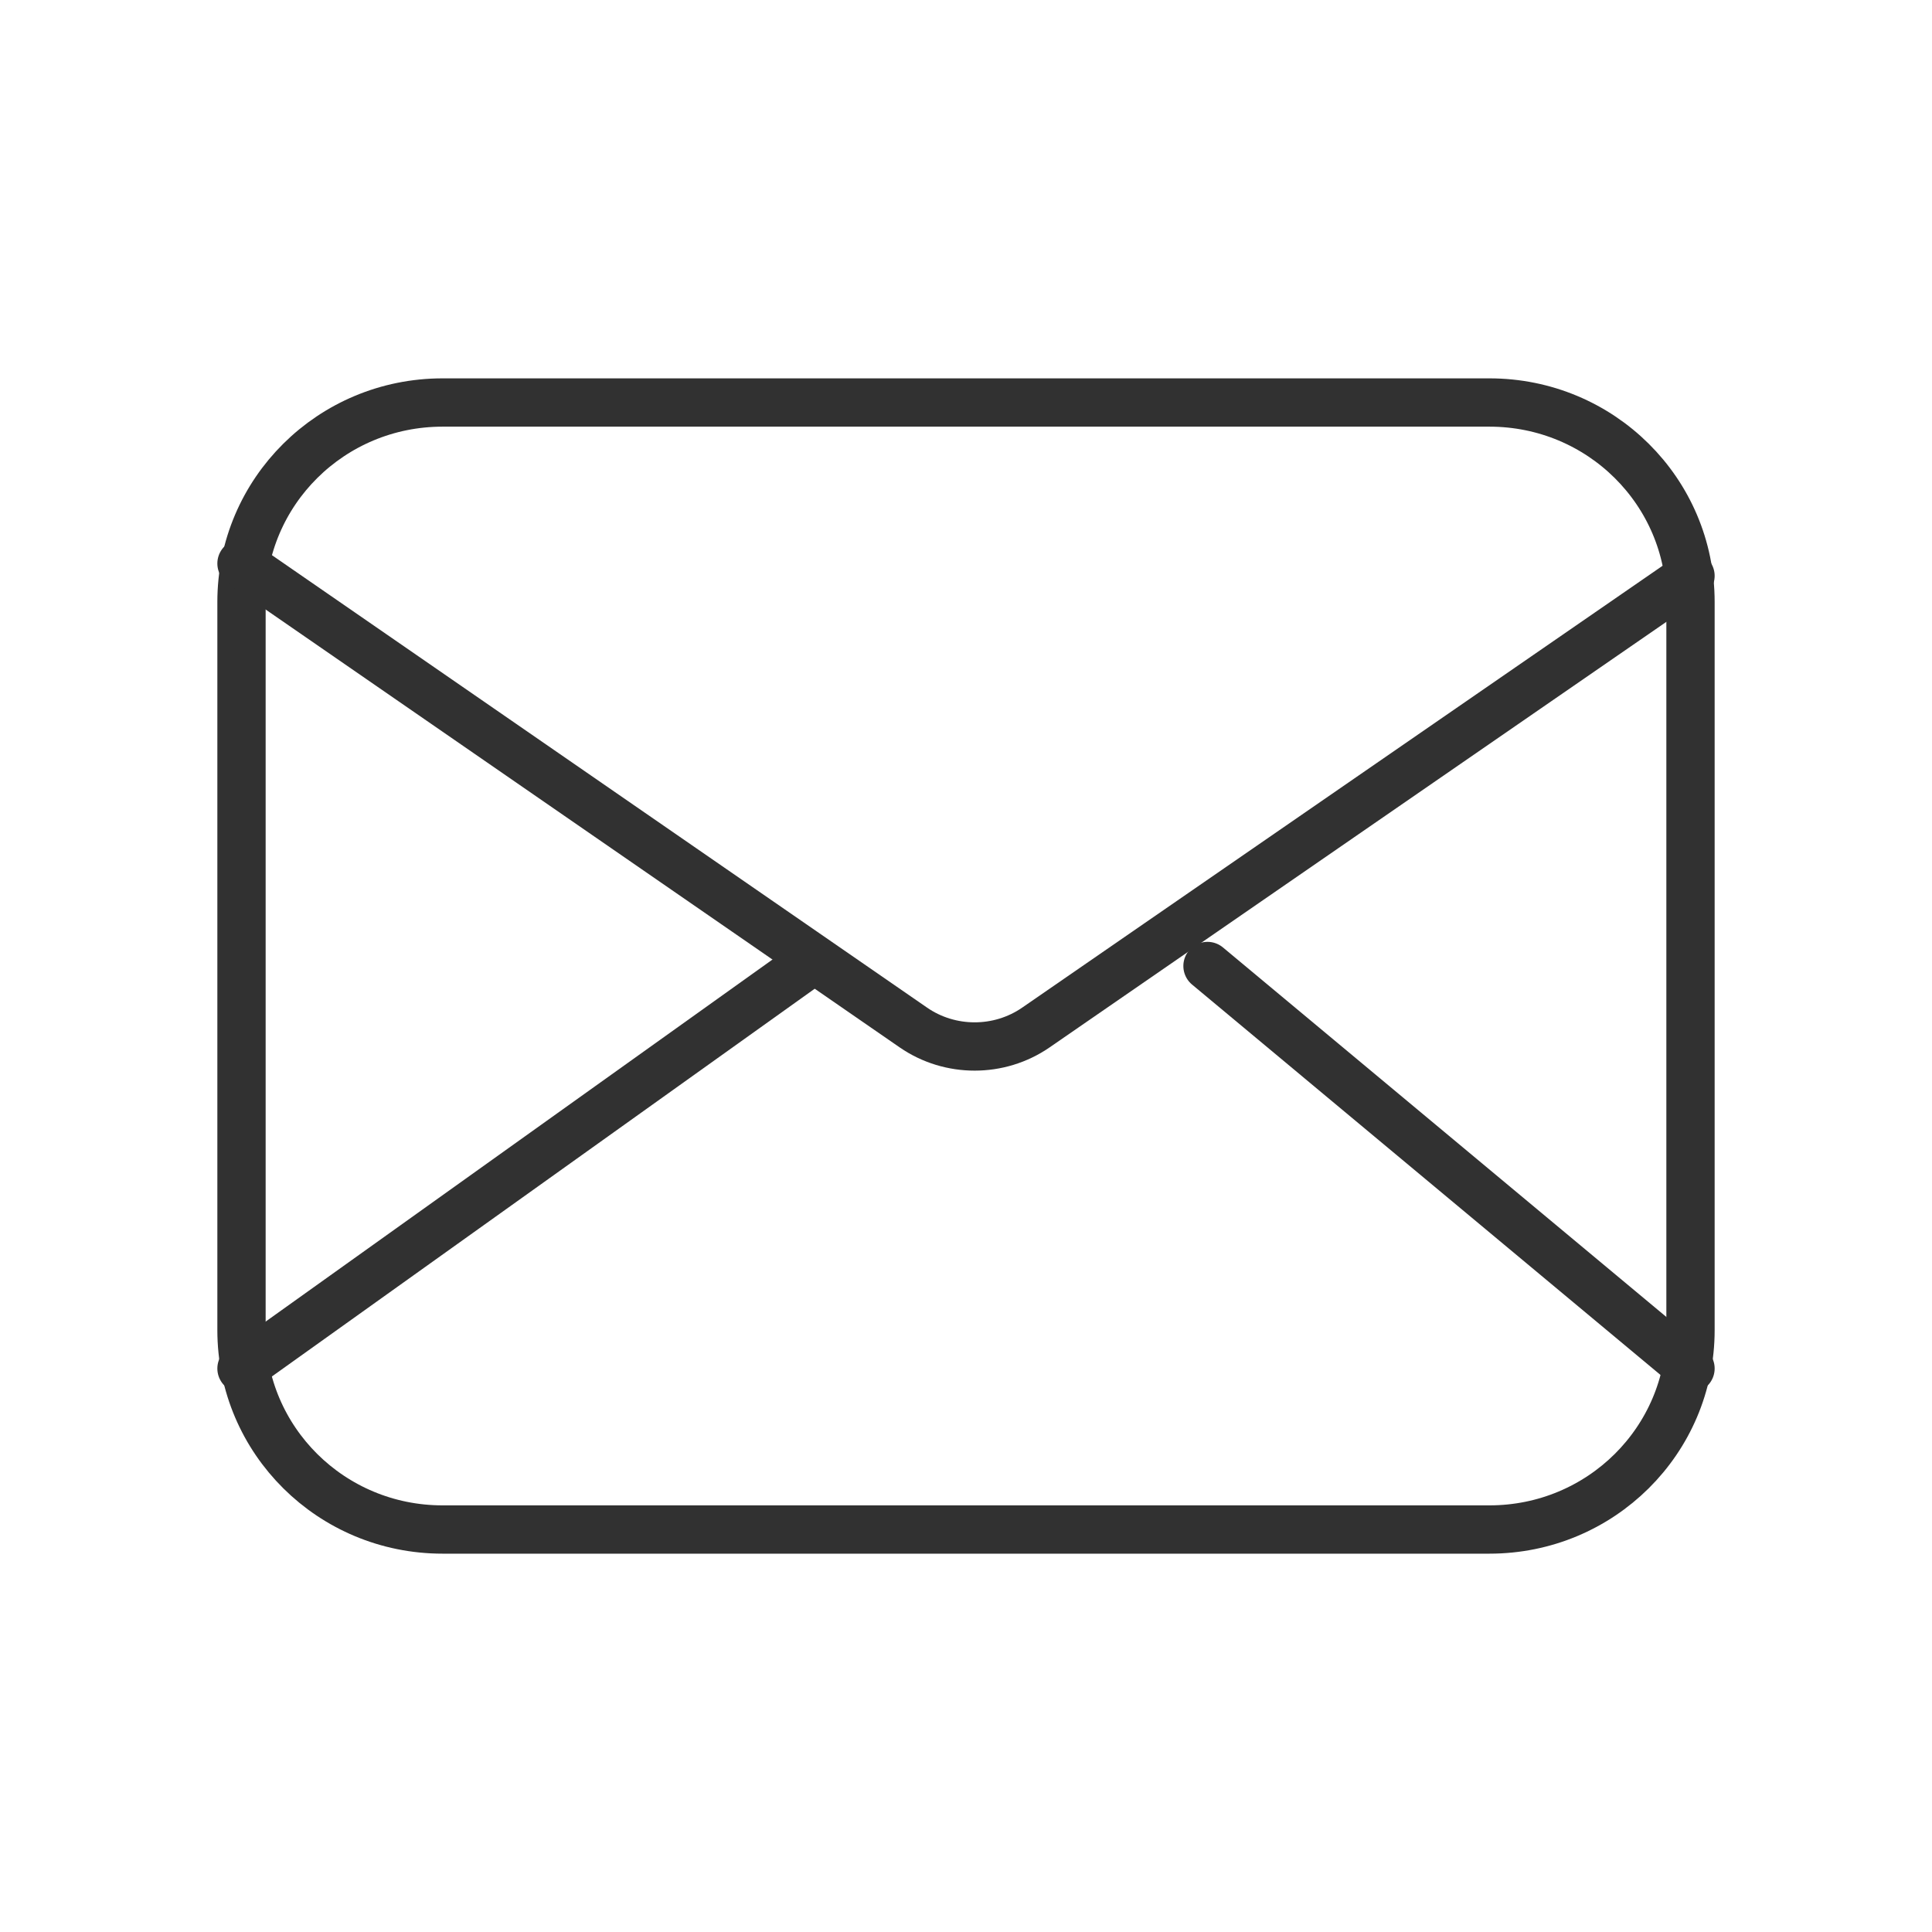
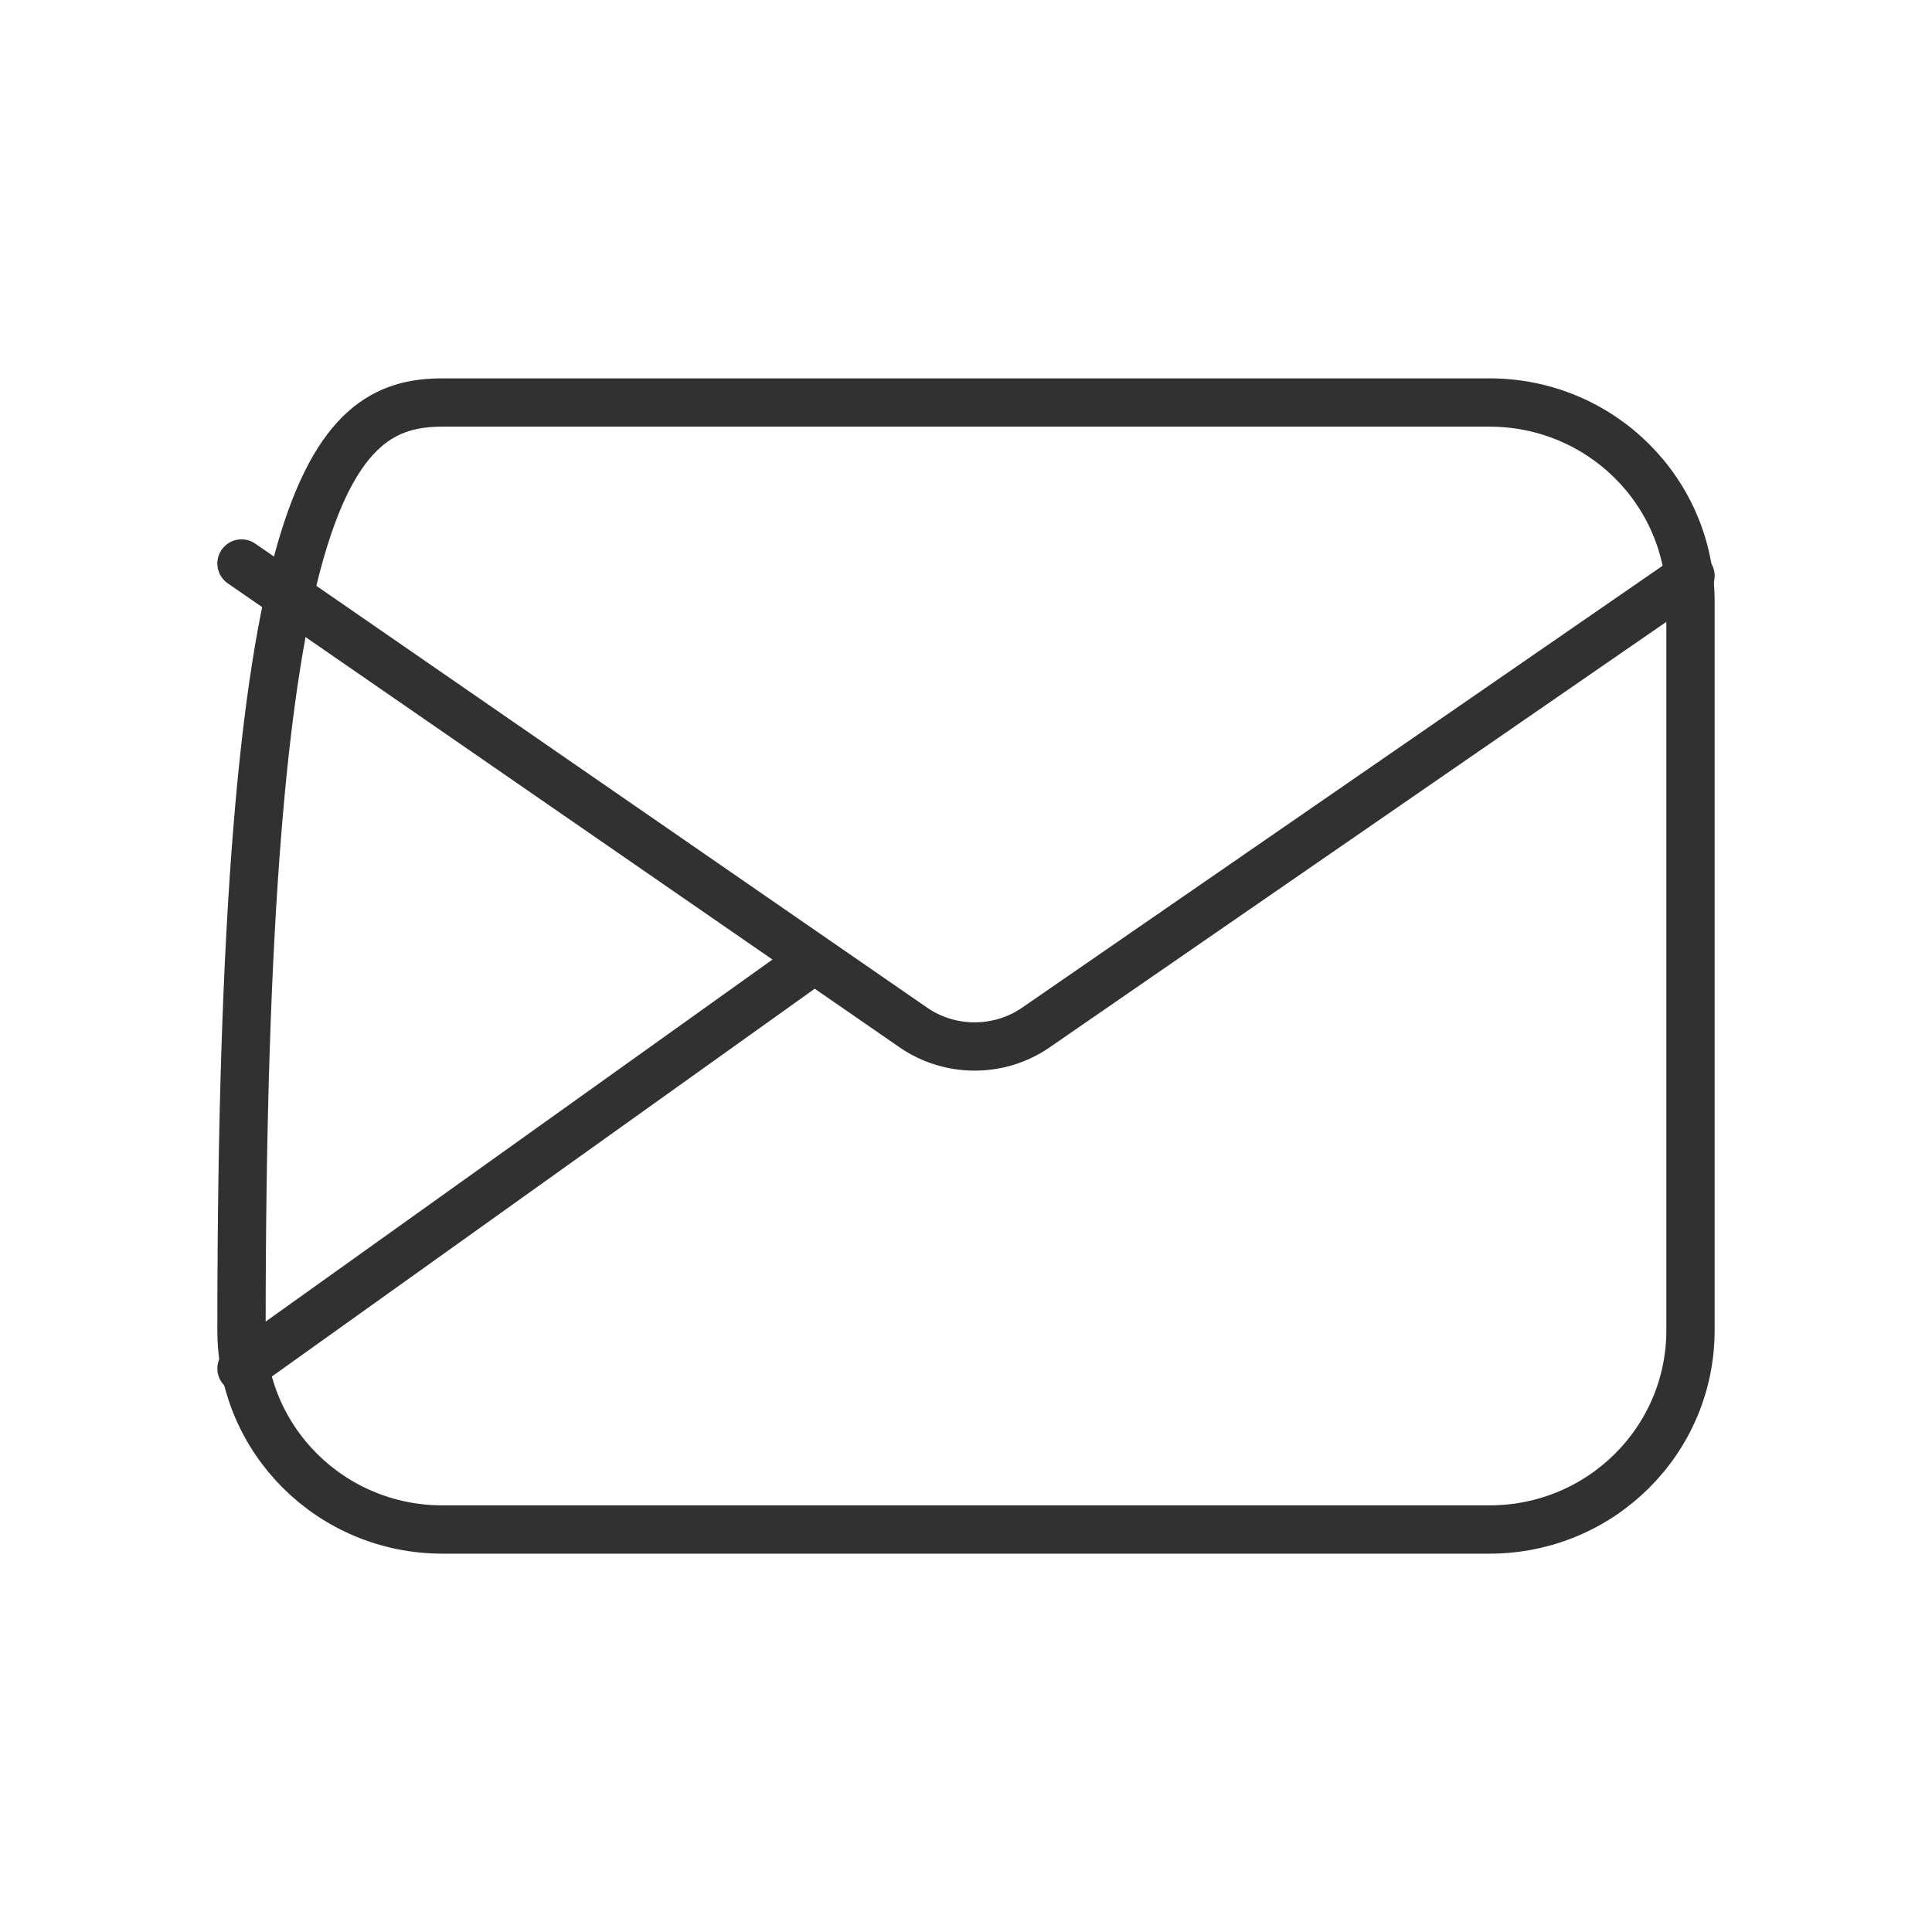
<svg xmlns="http://www.w3.org/2000/svg" width="80" height="80" viewBox="0 0 80 80" fill="none">
  <g id="icon-email-message">
-     <path id="Vector" d="M61.675 63.334H18.324C13.719 63.334 10 59.645 10 55.077V24.924C10 20.356 13.719 16.667 18.324 16.667H61.675C66.281 16.667 70 20.356 70 24.924V55.077C70 59.645 66.281 63.334 61.675 63.334Z" stroke="#313131" stroke-width="2" stroke-linecap="round" stroke-linejoin="round" />
+     <path id="Vector" d="M61.675 63.334H18.324C13.719 63.334 10 59.645 10 55.077C10 20.356 13.719 16.667 18.324 16.667H61.675C66.281 16.667 70 20.356 70 24.924V55.077C70 59.645 66.281 63.334 61.675 63.334Z" stroke="#313131" stroke-width="2" stroke-linecap="round" stroke-linejoin="round" />
    <path id="Vector_2" d="M70 23.845L42.891 42.549C41.375 43.594 39.34 43.594 37.824 42.549L10 23.333" stroke="#313131" stroke-width="2" stroke-linecap="round" stroke-linejoin="round" />
-     <path id="Vector_3" d="M50 40L70 56.667" stroke="#313131" stroke-width="2" stroke-linecap="round" stroke-linejoin="round" />
    <path id="Vector_4" d="M10 56.667L33.333 40" stroke="#313131" stroke-width="2" stroke-linecap="round" stroke-linejoin="round" />
  </g>
</svg>